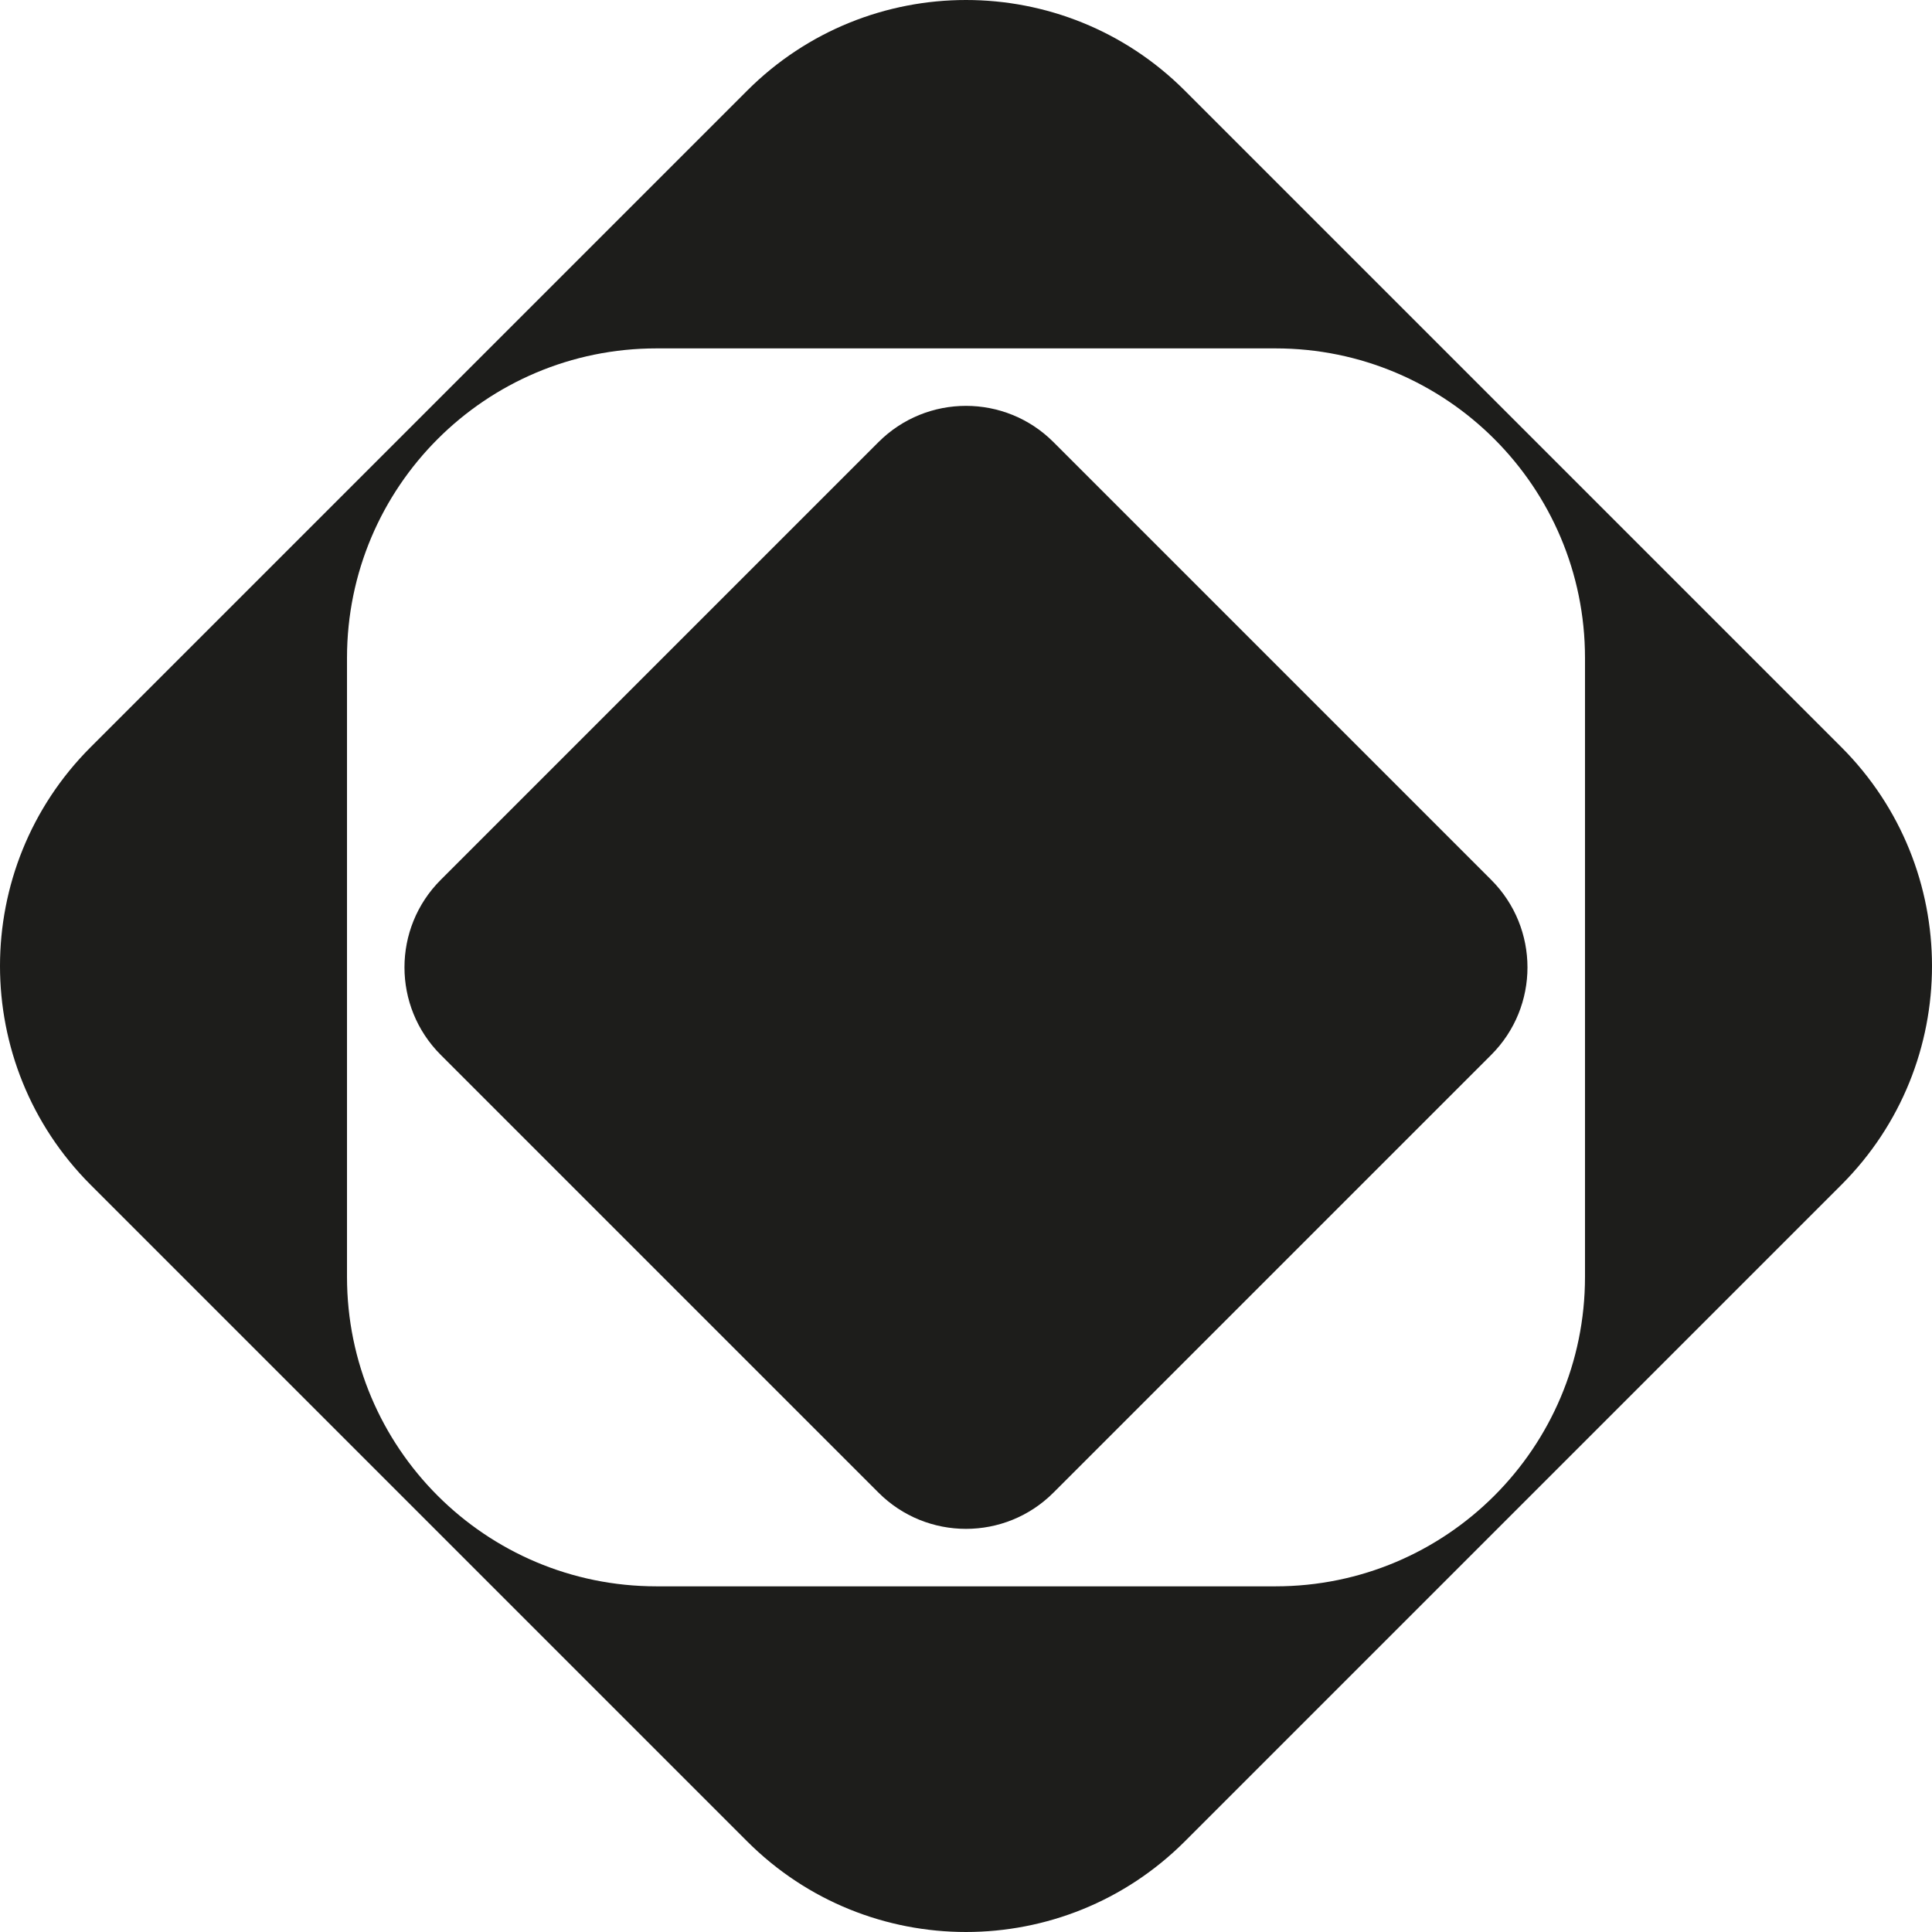
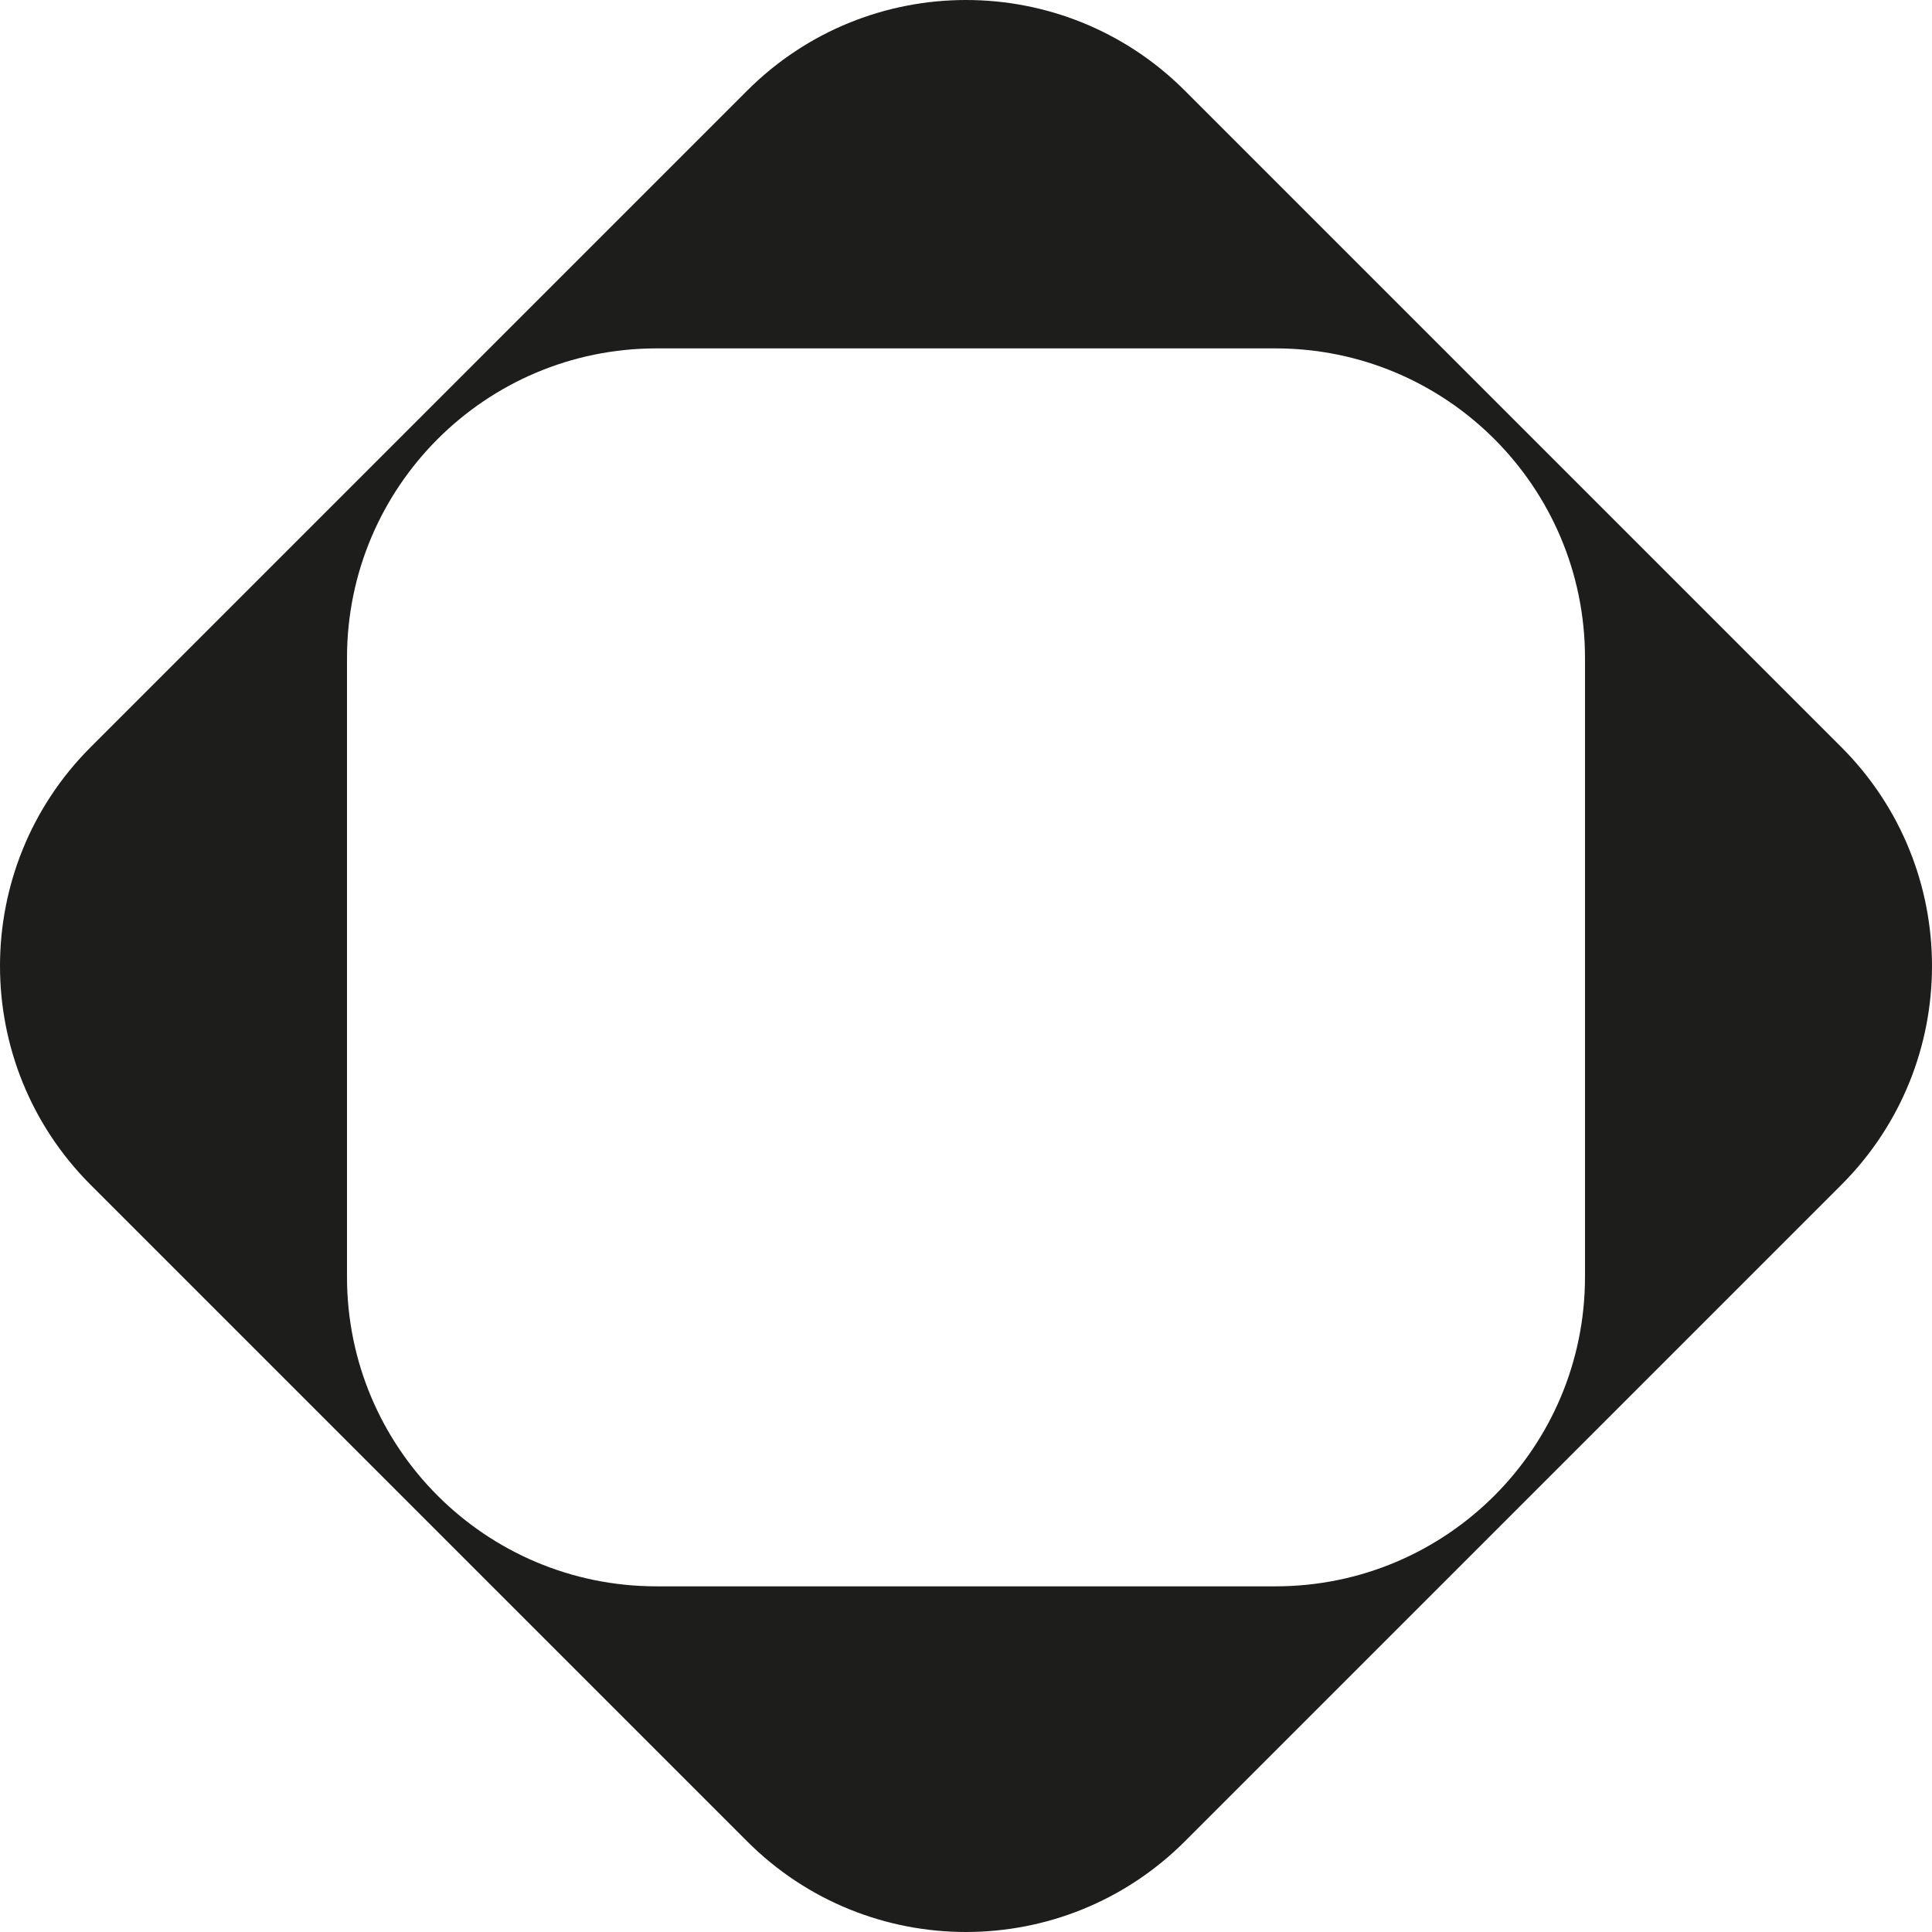
<svg xmlns="http://www.w3.org/2000/svg" version="1.1" viewBox="0 0 347.87 347.87">
  <defs>
    <style>
      .cls-1 {
        fill-rule: evenodd;
      }

      .cls-1, .cls-2 {
        fill: #1d1d1b;
      }
    </style>
  </defs>
  <g>
    <g id="katman_1">
      <path class="cls-1" d="M213.34,16.32c-21.76-21.76-57.04-21.76-78.81,0L16.32,134.53c-21.76,21.76-21.76,57.04,0,78.81l118.21,118.21c21.76,21.76,57.04,21.76,78.81,0l118.21-118.21c21.76-21.76,21.76-57.04,0-78.81L213.34,16.32h0ZM285.39,118.46c0-30.78-24.95-55.73-55.73-55.73h-111.45c-30.78,0-55.73,24.95-55.73,55.73v111.45c0,30.78,24.95,55.72,55.73,55.72h111.45c30.78,0,55.73-24.95,55.73-55.72v-111.45Z" />
-       <path class="cls-2" d="M158.17,79.61c8.71-8.71,22.82-8.71,31.52,0l78.81,78.81c8.71,8.71,8.71,22.82,0,31.52l-78.81,78.81c-8.7,8.71-22.82,8.71-31.52,0l-78.81-78.81c-8.71-8.7-8.71-22.82,0-31.52,0,0,78.81-78.81,78.81-78.81Z" />
    </g>
  </g>
</svg>